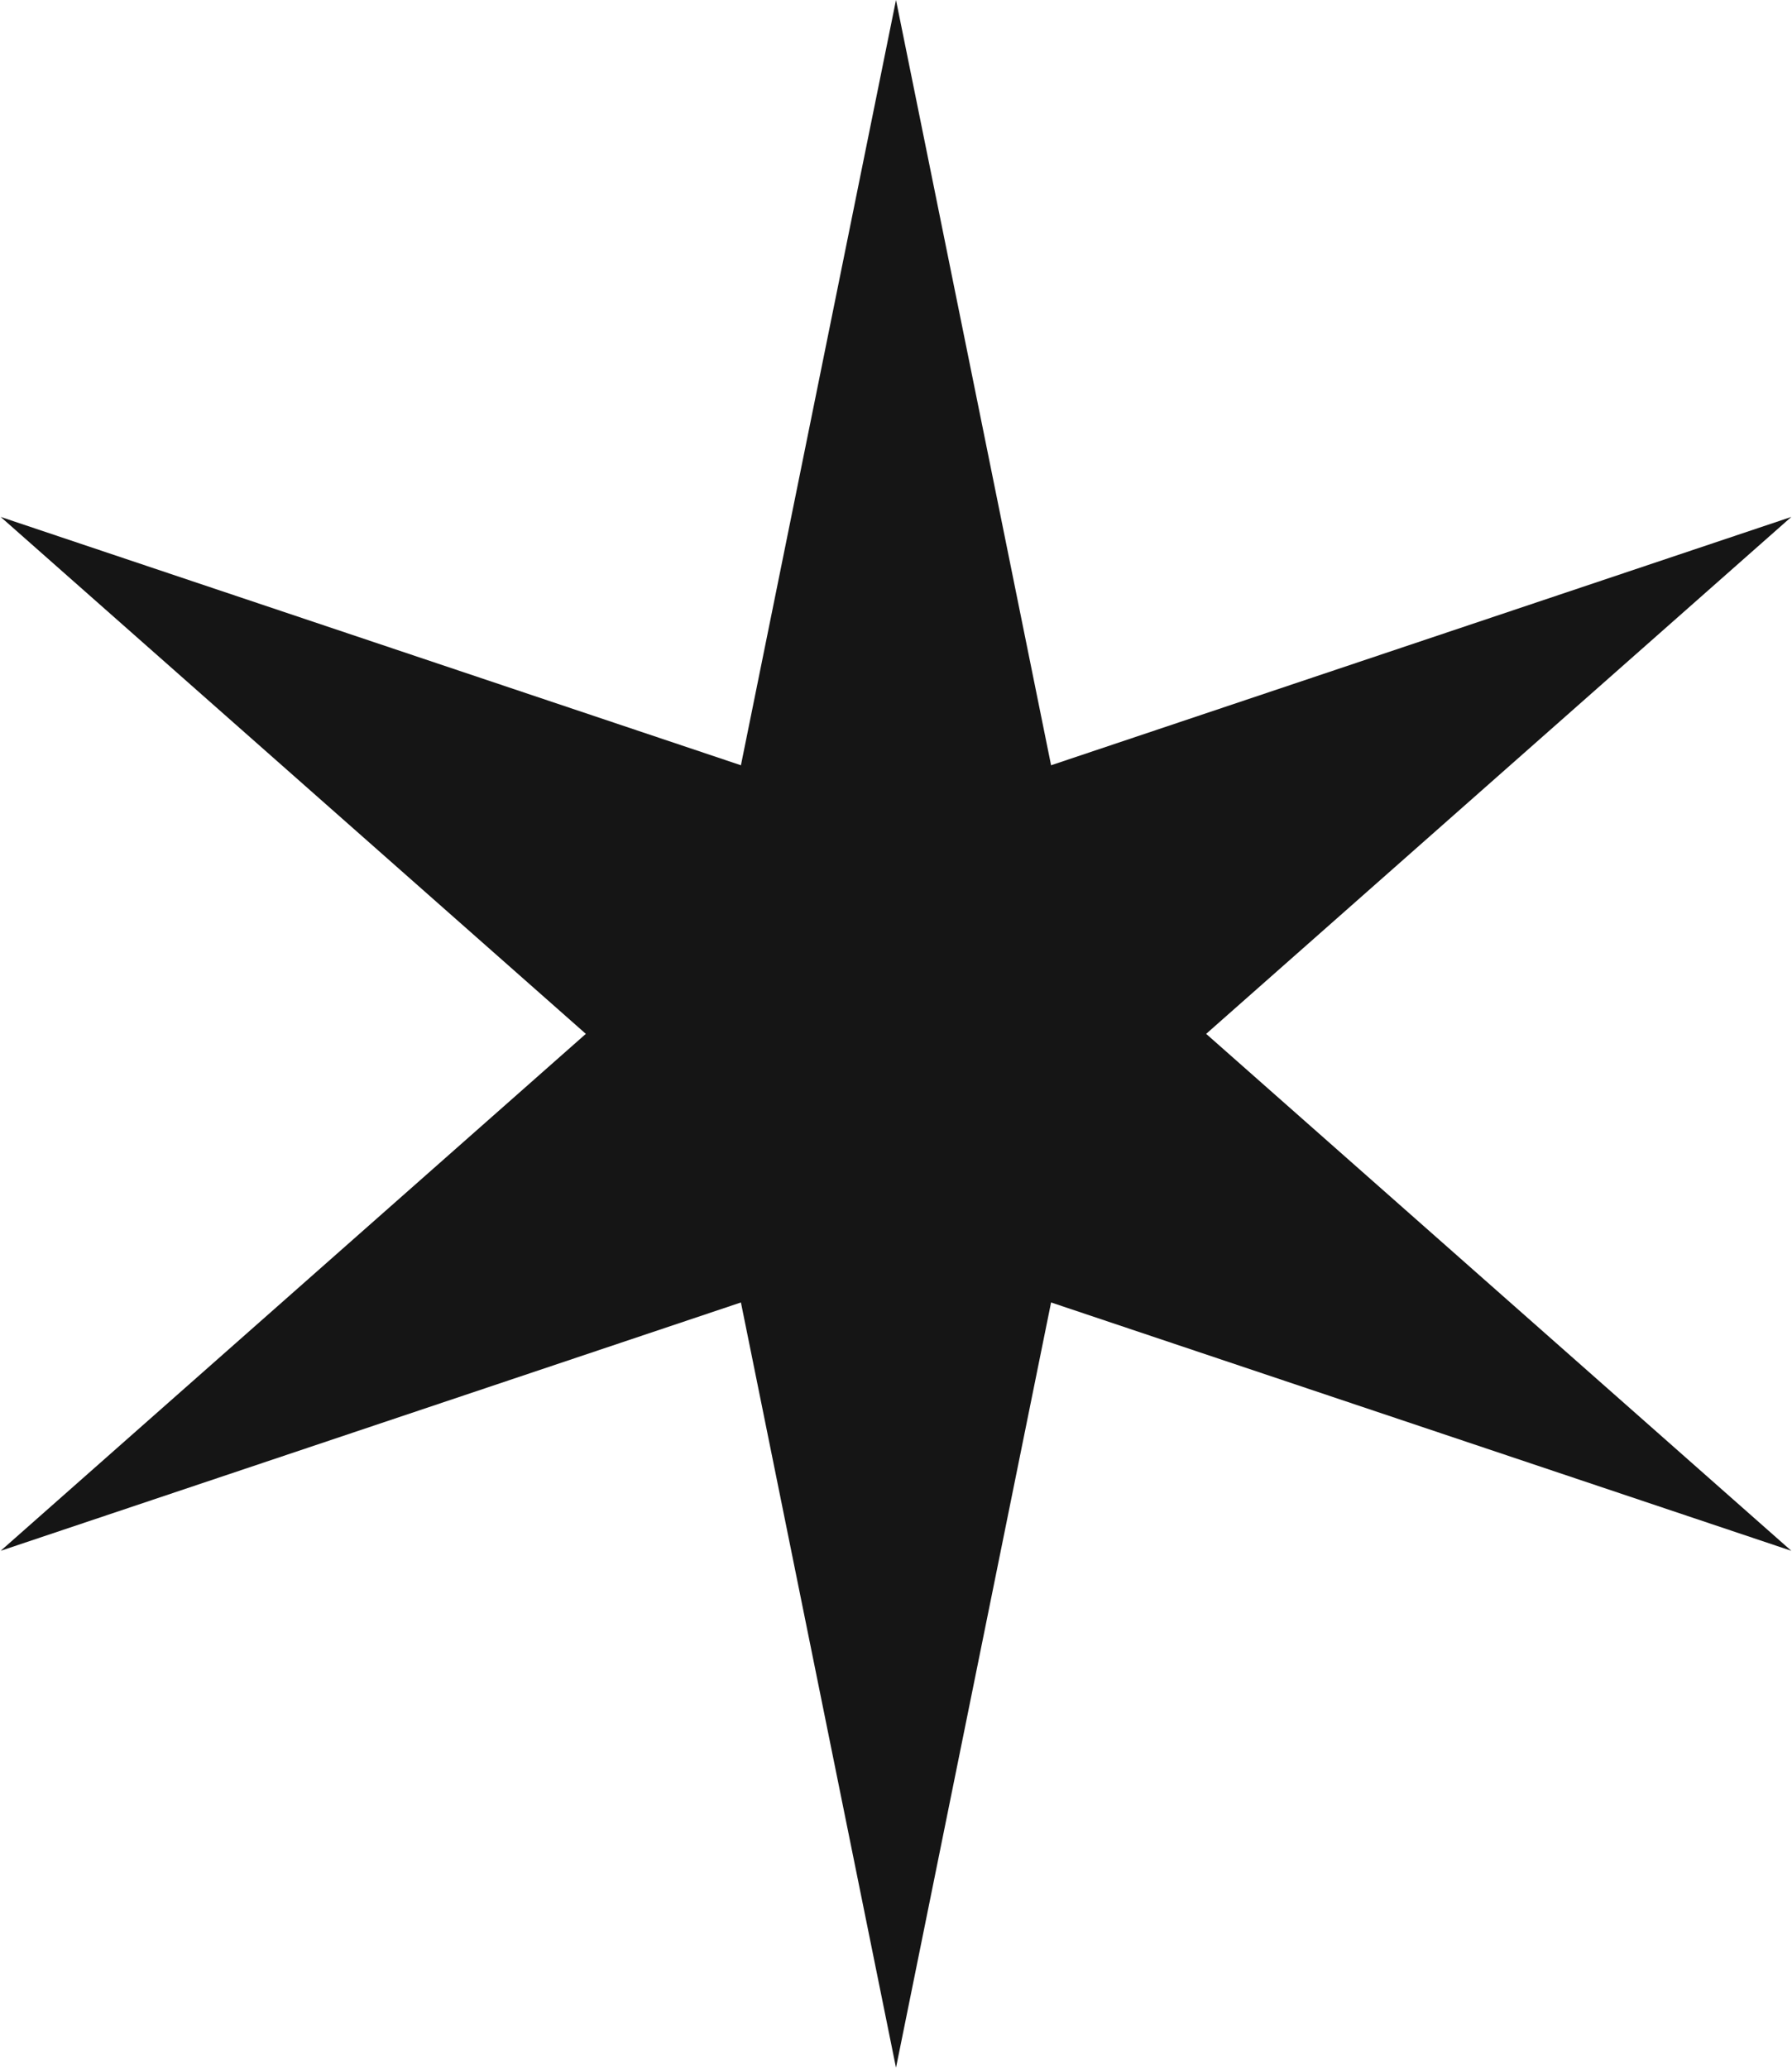
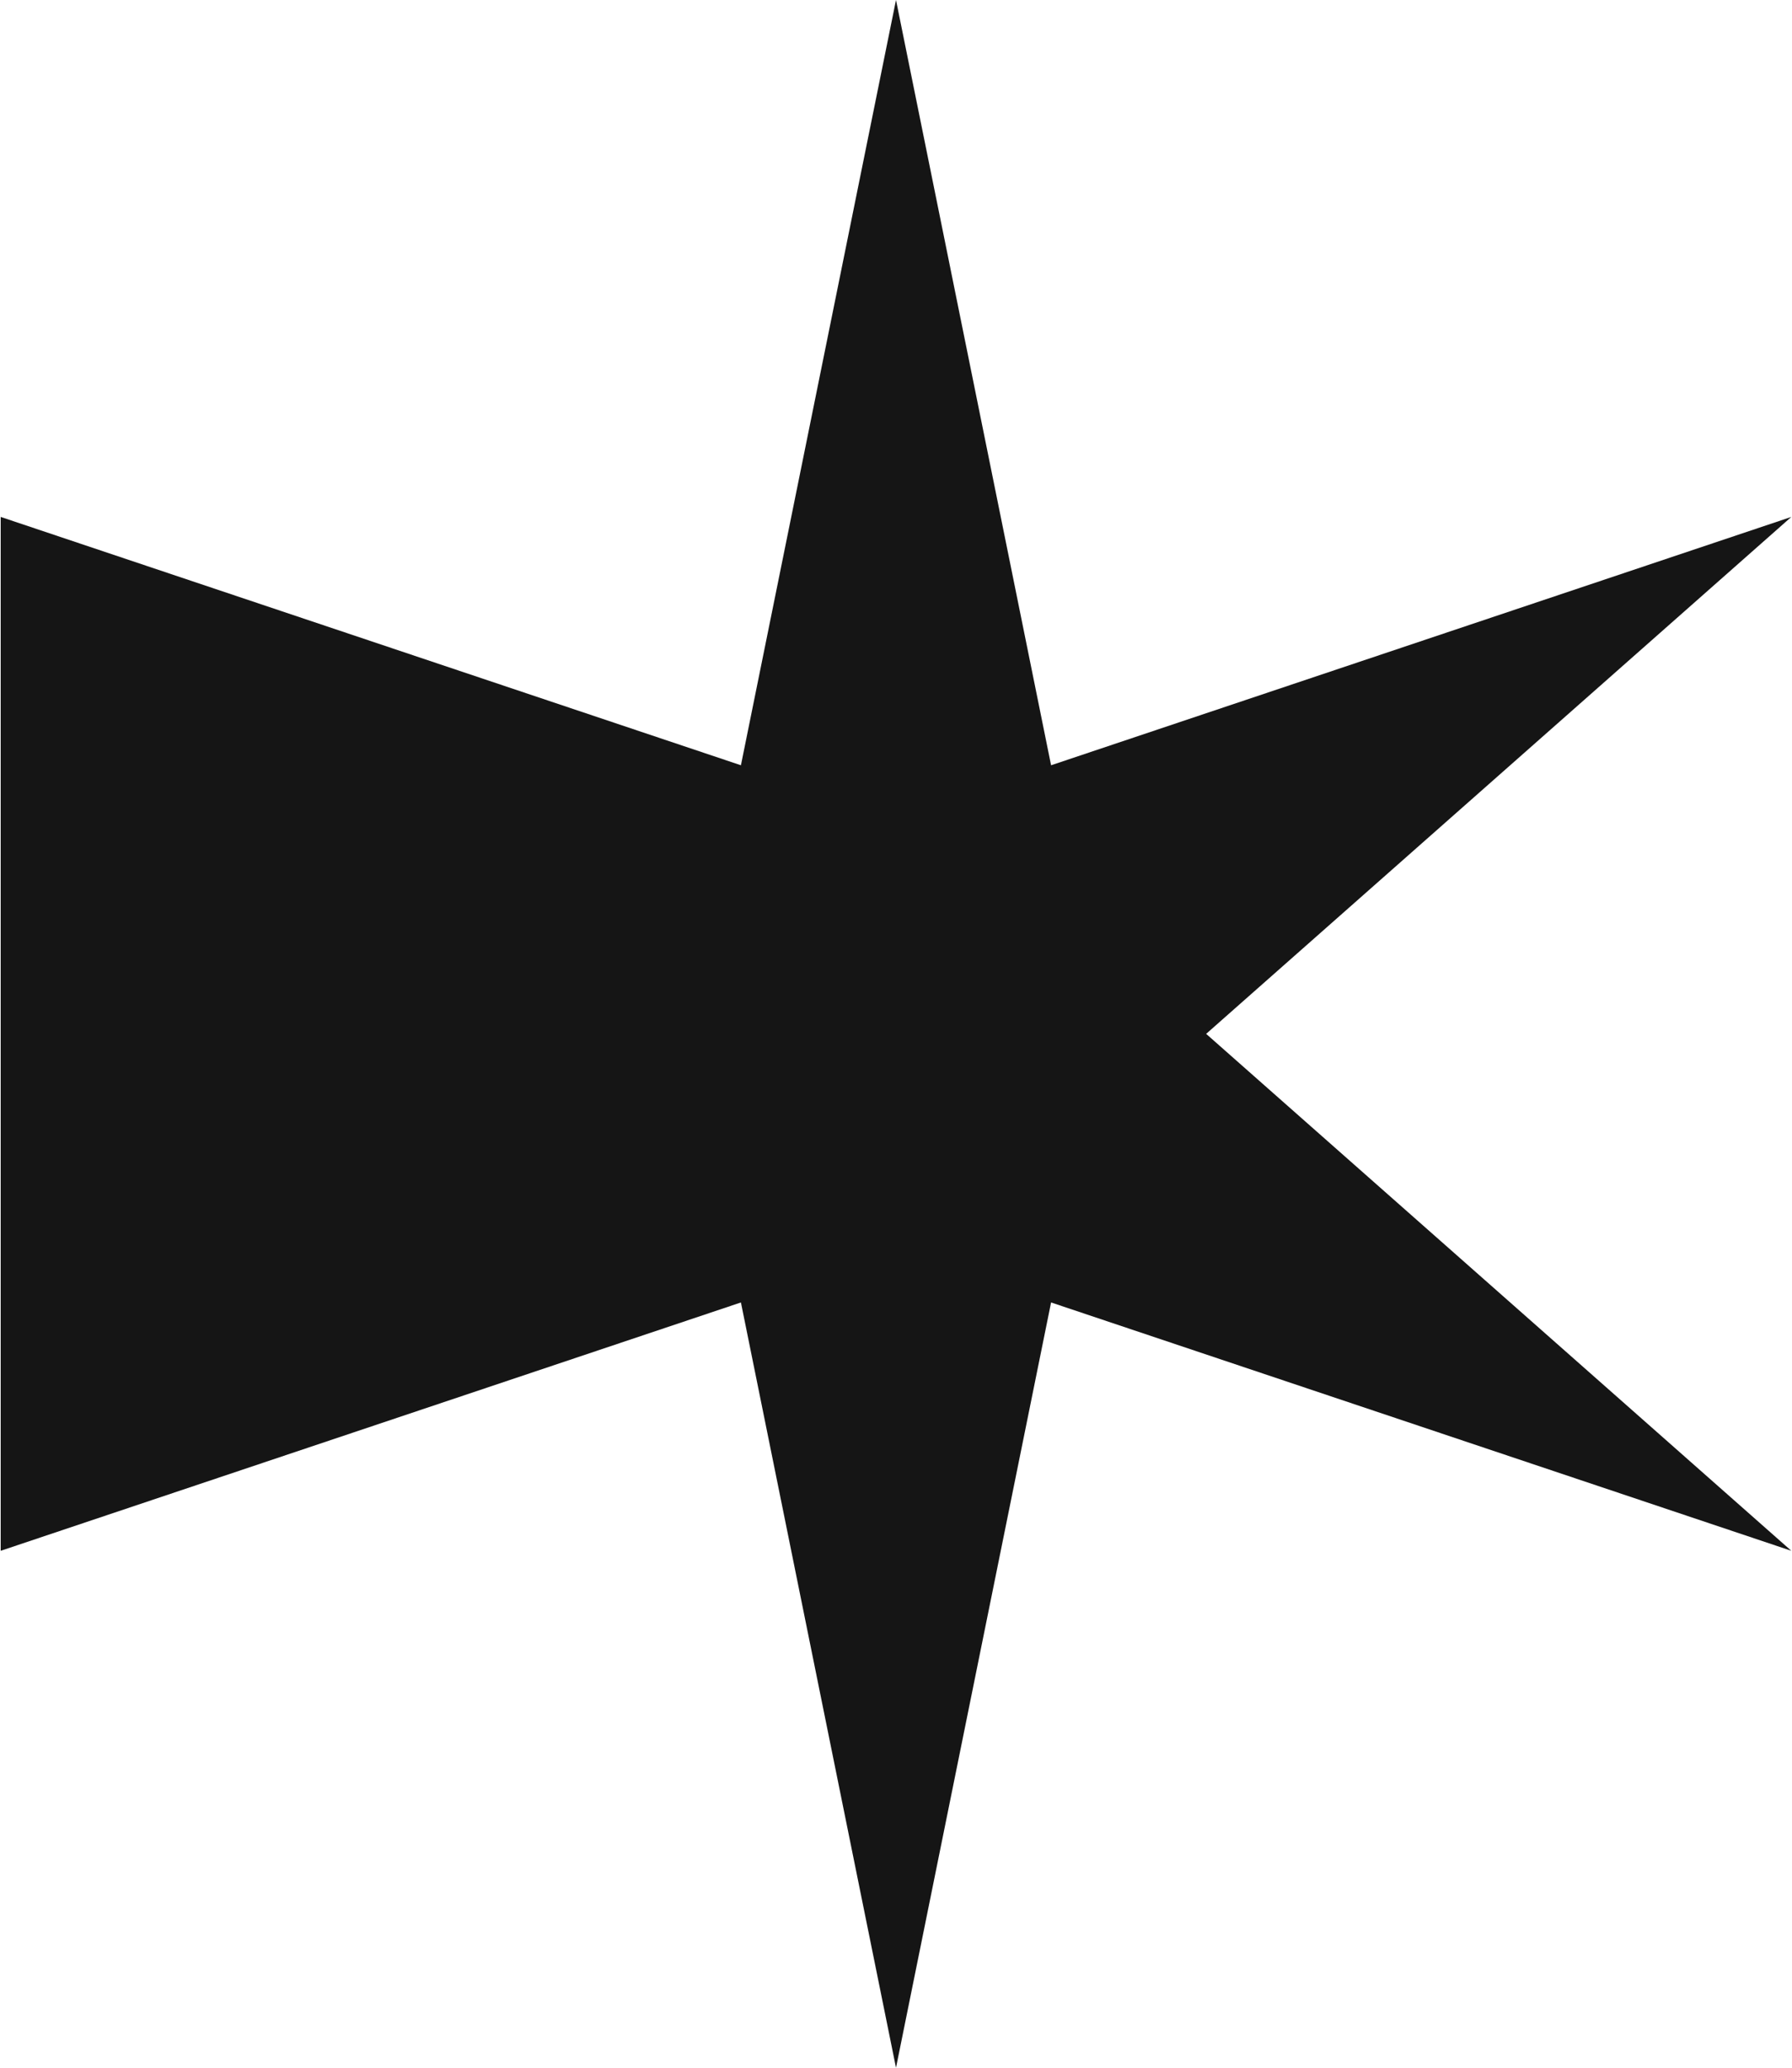
<svg xmlns="http://www.w3.org/2000/svg" width="26" height="30" viewBox="0 0 26 30" fill="none">
-   <path d="M13 0L15.25 11.103L25.99 7.5L17.5 15L25.99 22.5L15.25 18.897L13 30L10.75 18.897L0.01 22.5L8.5 15L0.01 7.5L10.75 11.103L13 0Z" fill="#151515" />
+   <path d="M13 0L15.25 11.103L25.99 7.5L17.5 15L25.99 22.5L15.25 18.897L13 30L10.75 18.897L0.01 22.5L0.01 7.5L10.75 11.103L13 0Z" fill="#151515" />
</svg>